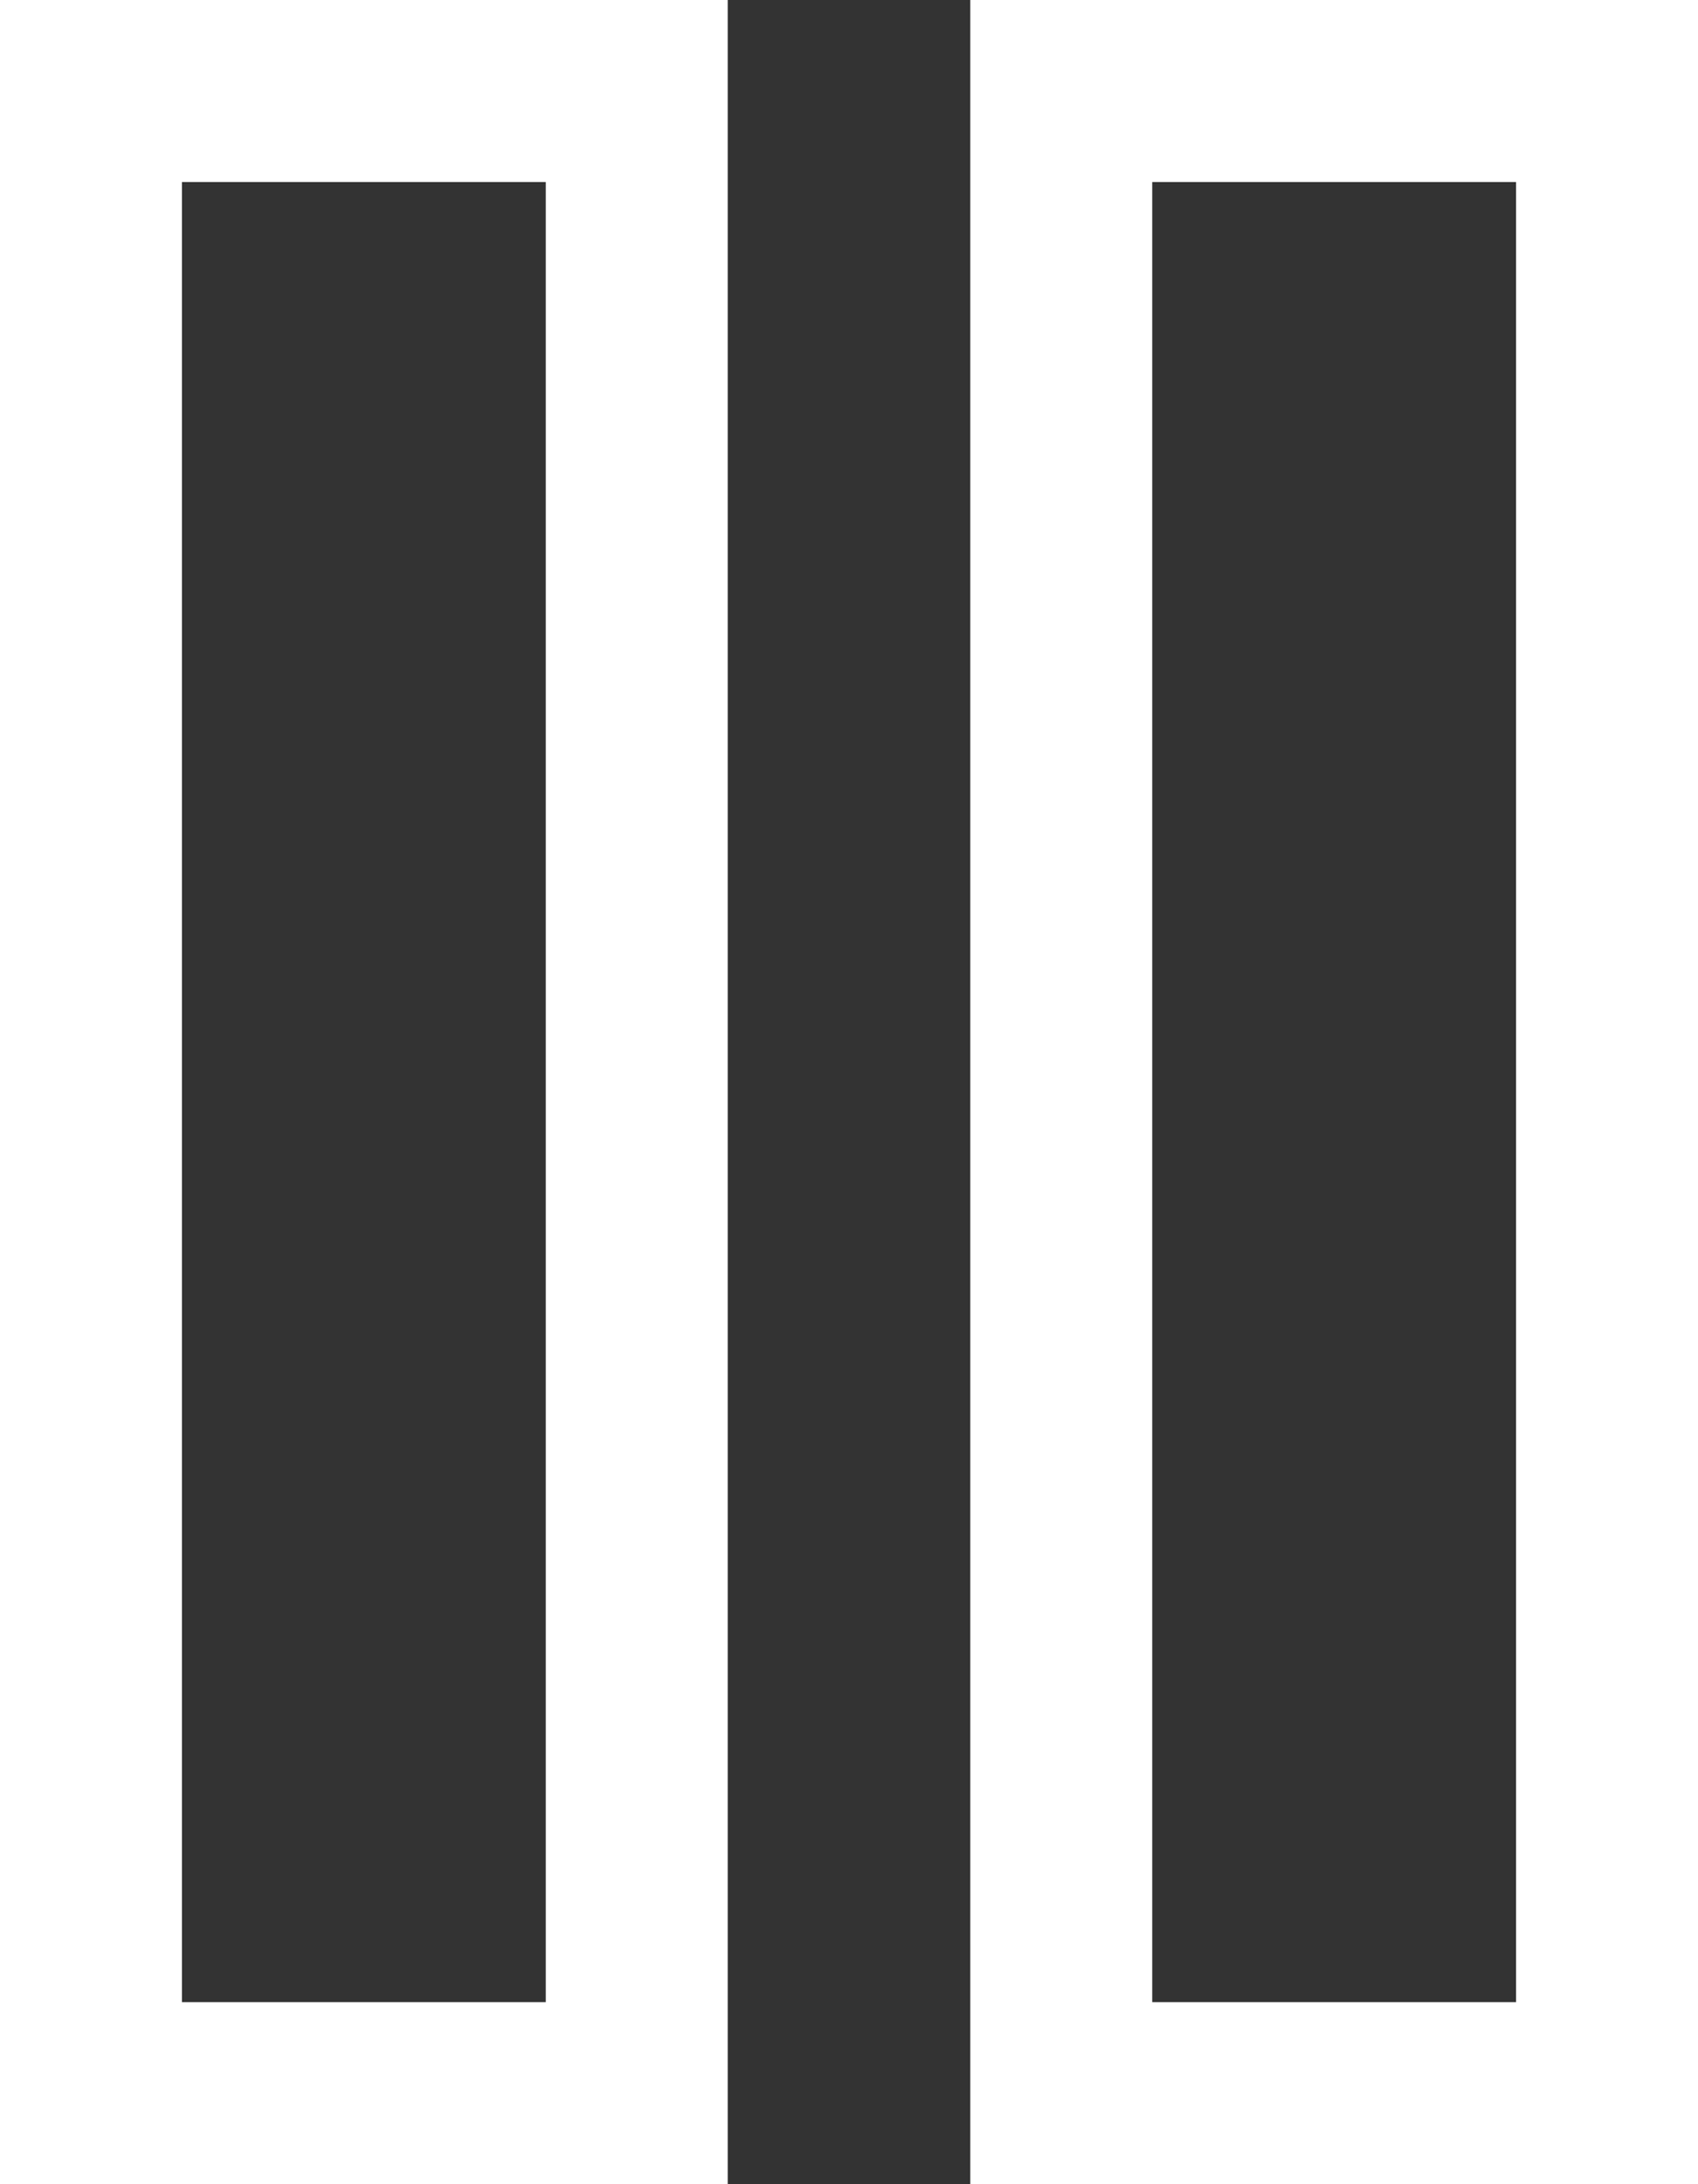
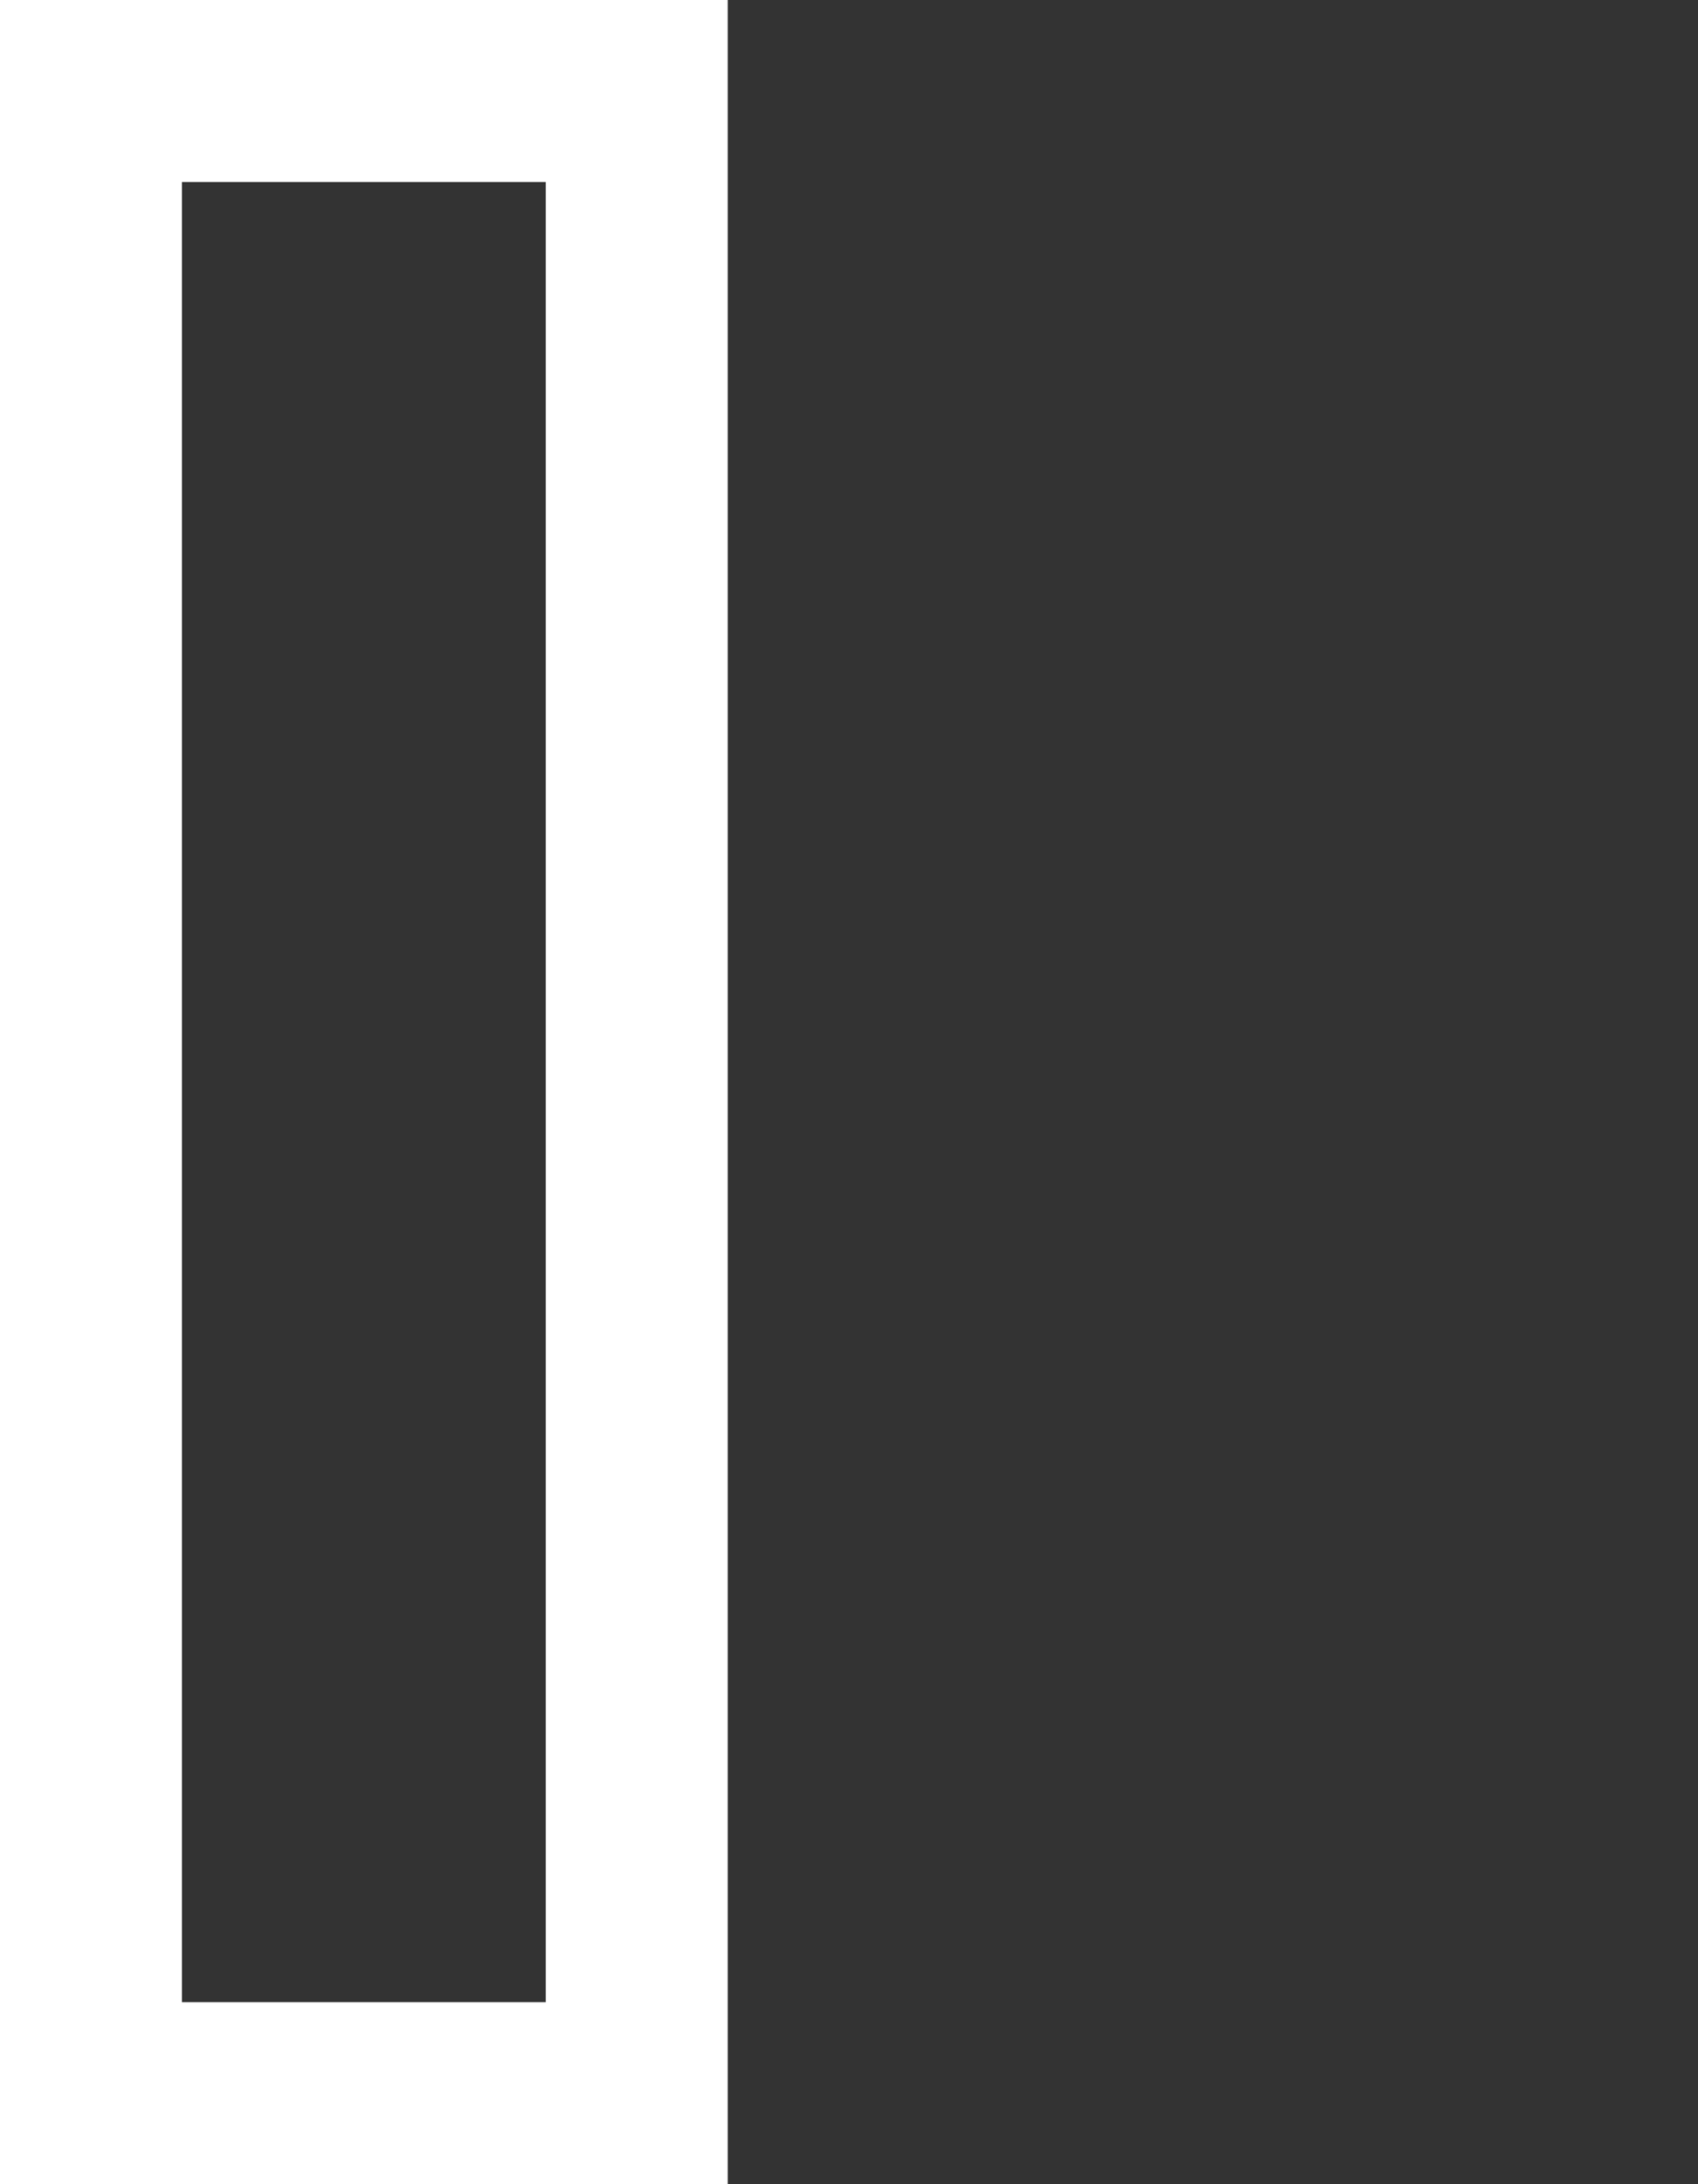
<svg xmlns="http://www.w3.org/2000/svg" viewBox="0 0 14 18">
  <rect x="0" y="0" width="14" height="18" fill="#333333" stroke="none" />
  <path d="M1.5,0H0V18H6V0H1.5Zm3,16.5h-3V1.5h3Z" style="fill:#fff" />
-   <path d="M12.5,0H8V18h6V0Zm0,16.5h-3V1.5h3Z" style="fill:#fff" />
</svg>